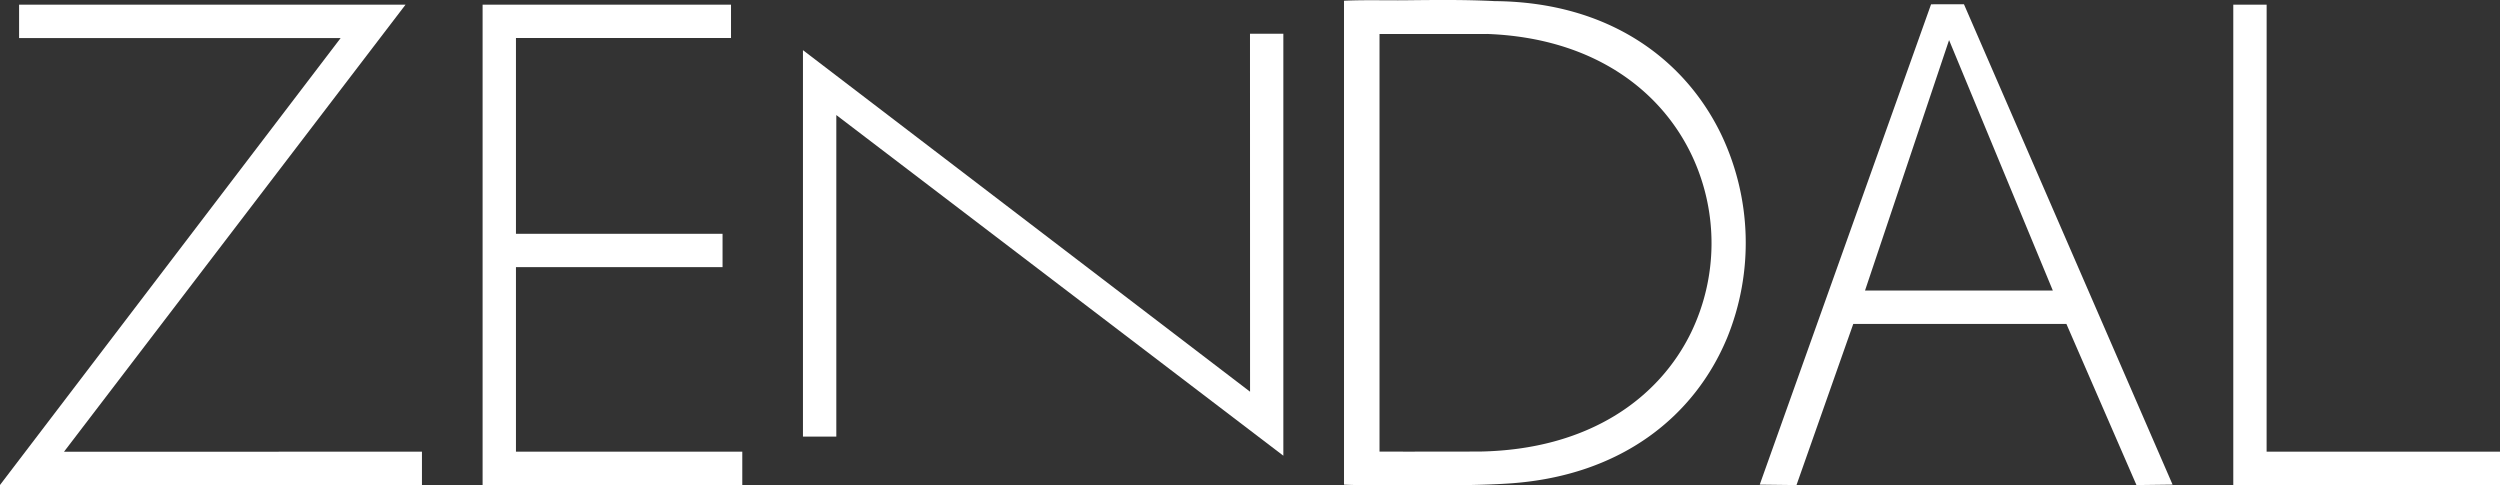
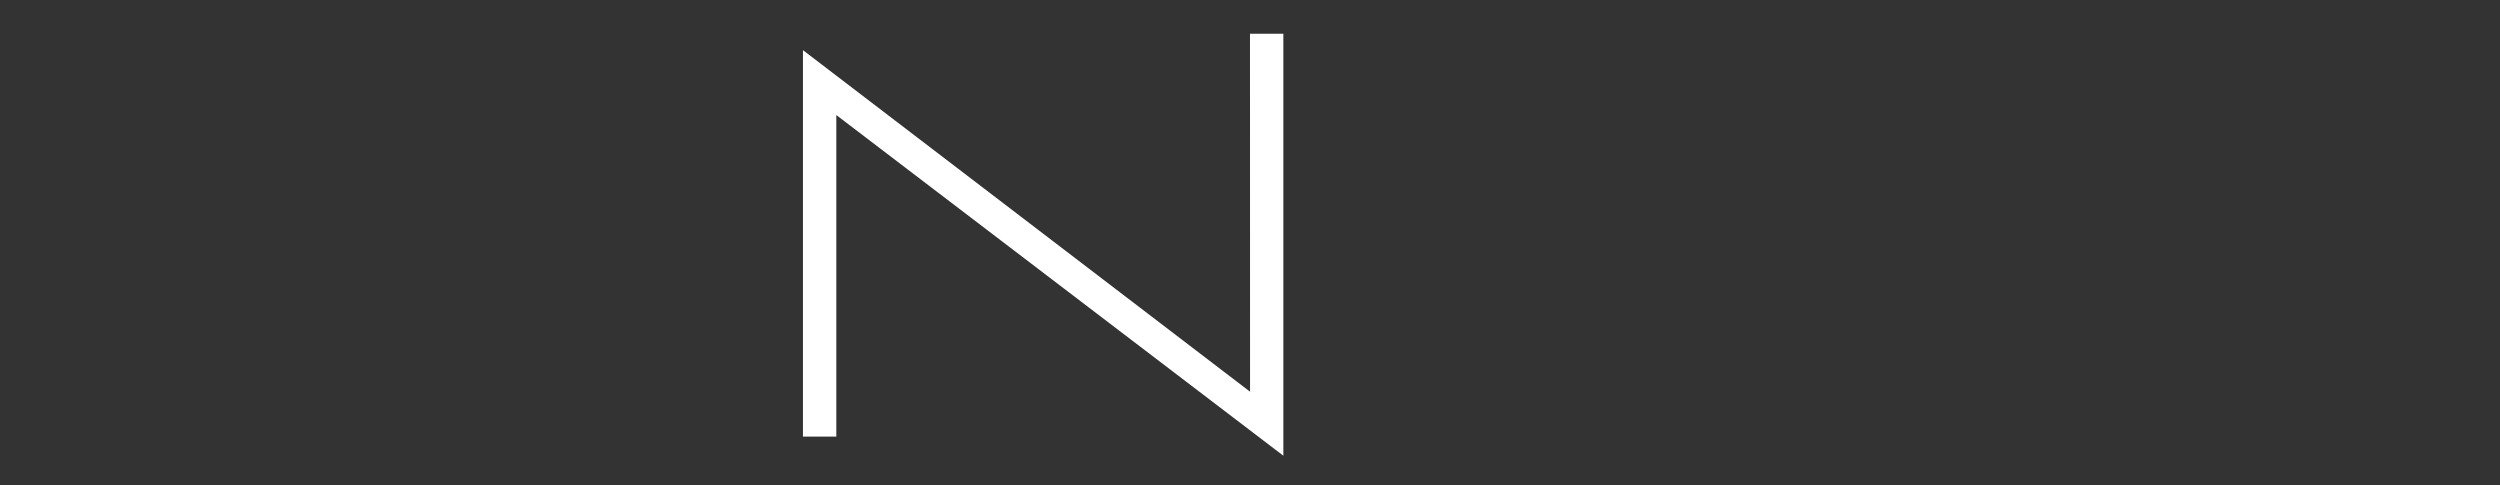
<svg xmlns="http://www.w3.org/2000/svg" width="218.604" height="42.435" viewBox="0 0 218.604 42.435">
  <rect x="0" y="0" width="218.604" height="42.435" fill="#333333" stroke="none" />
  <g id="Grupo_88" data-name="Grupo 88" transform="translate(-42.504 -42.722)">
-     <path id="Trazado_4" data-name="Trazado 4" d="M154.047,45.694h-9.384V82.208c.4,0,1.2,0,2.158.006,2.529,0,6.129-.007,6.614-.008,9.525-.166,15.67-4.65,18.478-10.422a17.966,17.966,0,0,0,.141-15.3c-2.692-5.846-8.706-10.461-18.008-10.794m20.987,26.632c-2.789,6.68-9.111,12.025-19.068,12.677-2.864.187-5.971.161-8.992.136-1.739-.014-3.667.049-5.415-.034V42.787c1.755-.084,3.632-.023,5.391-.042,2.609-.028,5.259-.057,7.782.075h0c9.968.078,16.6,5.065,19.777,11.587a22.018,22.018,0,0,1,.526,17.918" transform="translate(18.468 0)" fill="#fff" fill-rule="evenodd" />
-     <path id="Trazado_5" data-name="Trazado 5" d="M48.1,82.159l31.3-.006v2.917H42.5L72.292,45.984l-28.119,0V43.064H77.967Z" transform="translate(0 0.064)" fill="#fff" fill-rule="evenodd" />
    <path id="Trazado_6" data-name="Trazado 6" d="M140.778,76.51l-.006-31.3h2.917V82.106L104.6,52.318V80.436h-2.917V46.644Z" transform="translate(11.033 0.464)" fill="#fff" fill-rule="evenodd" />
-     <path id="Trazado_7" data-name="Trazado 7" d="M80.989,45.982V63.1H99.054v2.917H80.989V82.152H100.78V85.07H78.072V43.064H99.794v2.917Z" transform="translate(6.631 0.064)" fill="#fff" fill-rule="evenodd" />
-     <path id="Trazado_8" data-name="Trazado 8" d="M197.827,68.069l-9.073-21.9-7.35,21.9Zm-7.77-25.031,18.241,42q-1.58.021-3.158.04l-6.126-14.089H180.376l-4.964,14.09-3.214-.04,14.982-42Z" transform="translate(24.18 0.059)" fill="#fff" fill-rule="evenodd" />
-     <path id="Trazado_9" data-name="Trazado 9" d="M210.014,82.153h20.408V85.07H207.1V43.064h2.917Z" transform="translate(30.686 0.064)" fill="#fff" fill-rule="evenodd" />
  </g>
</svg>